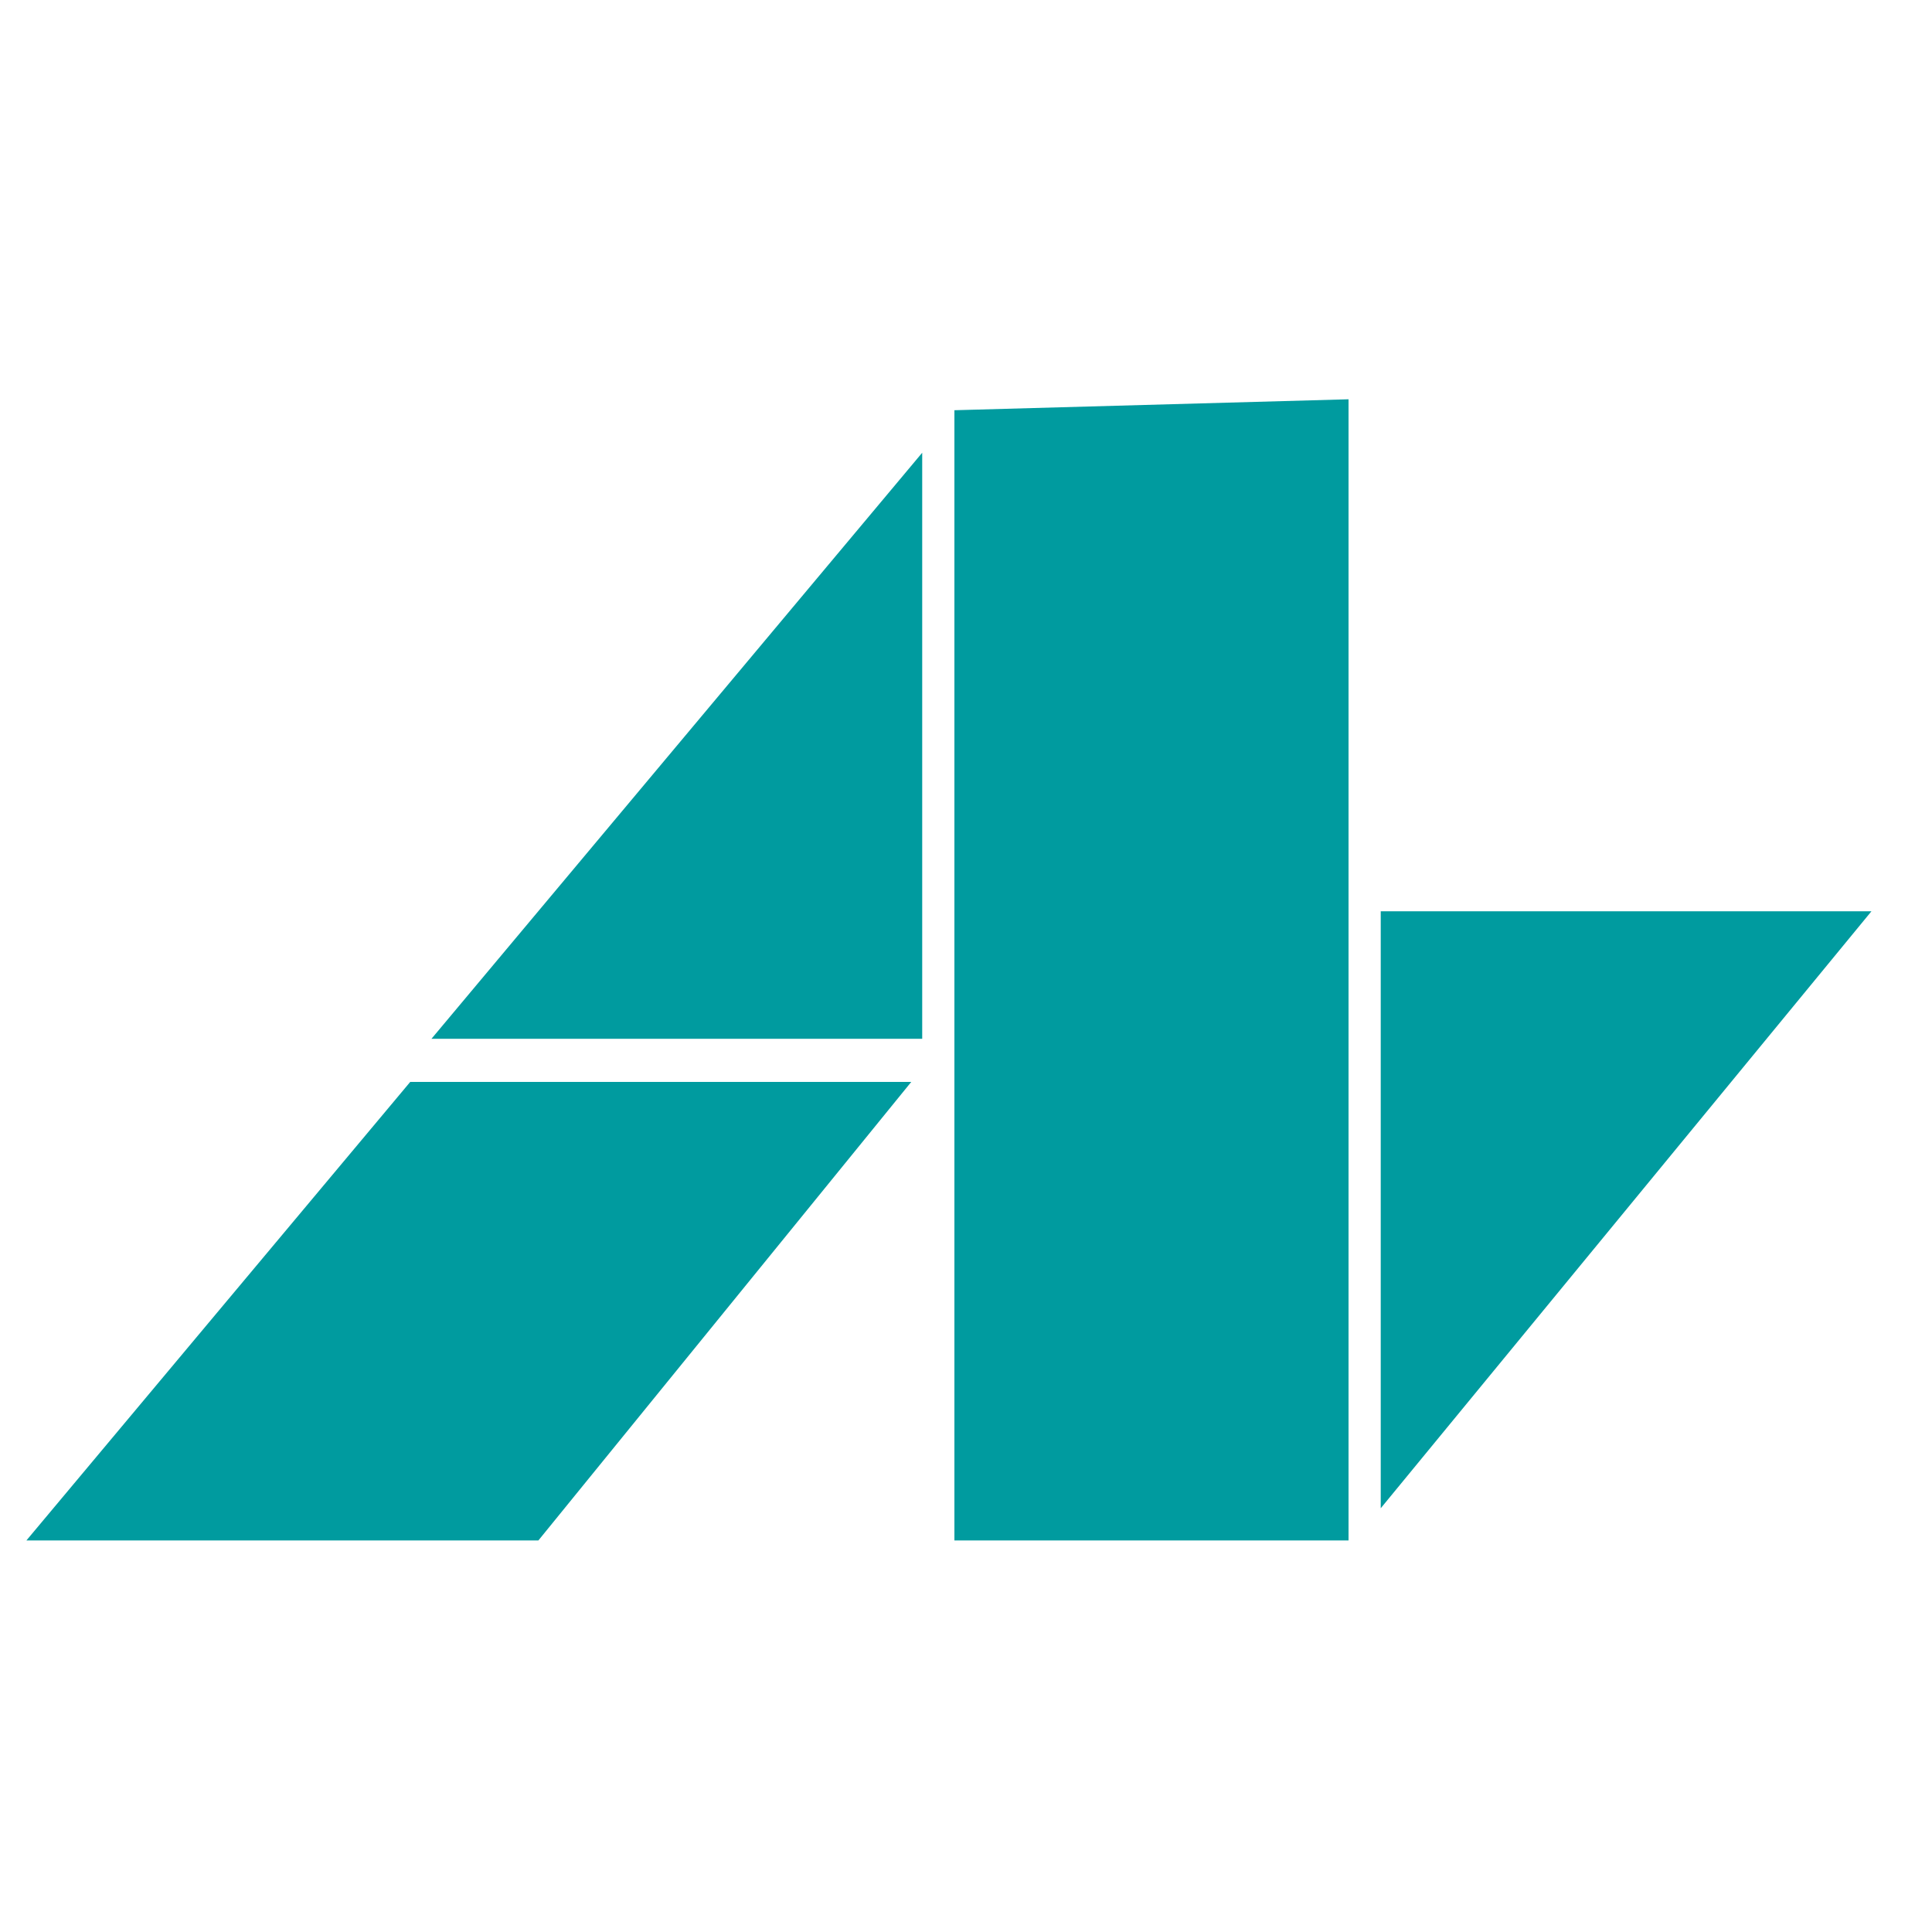
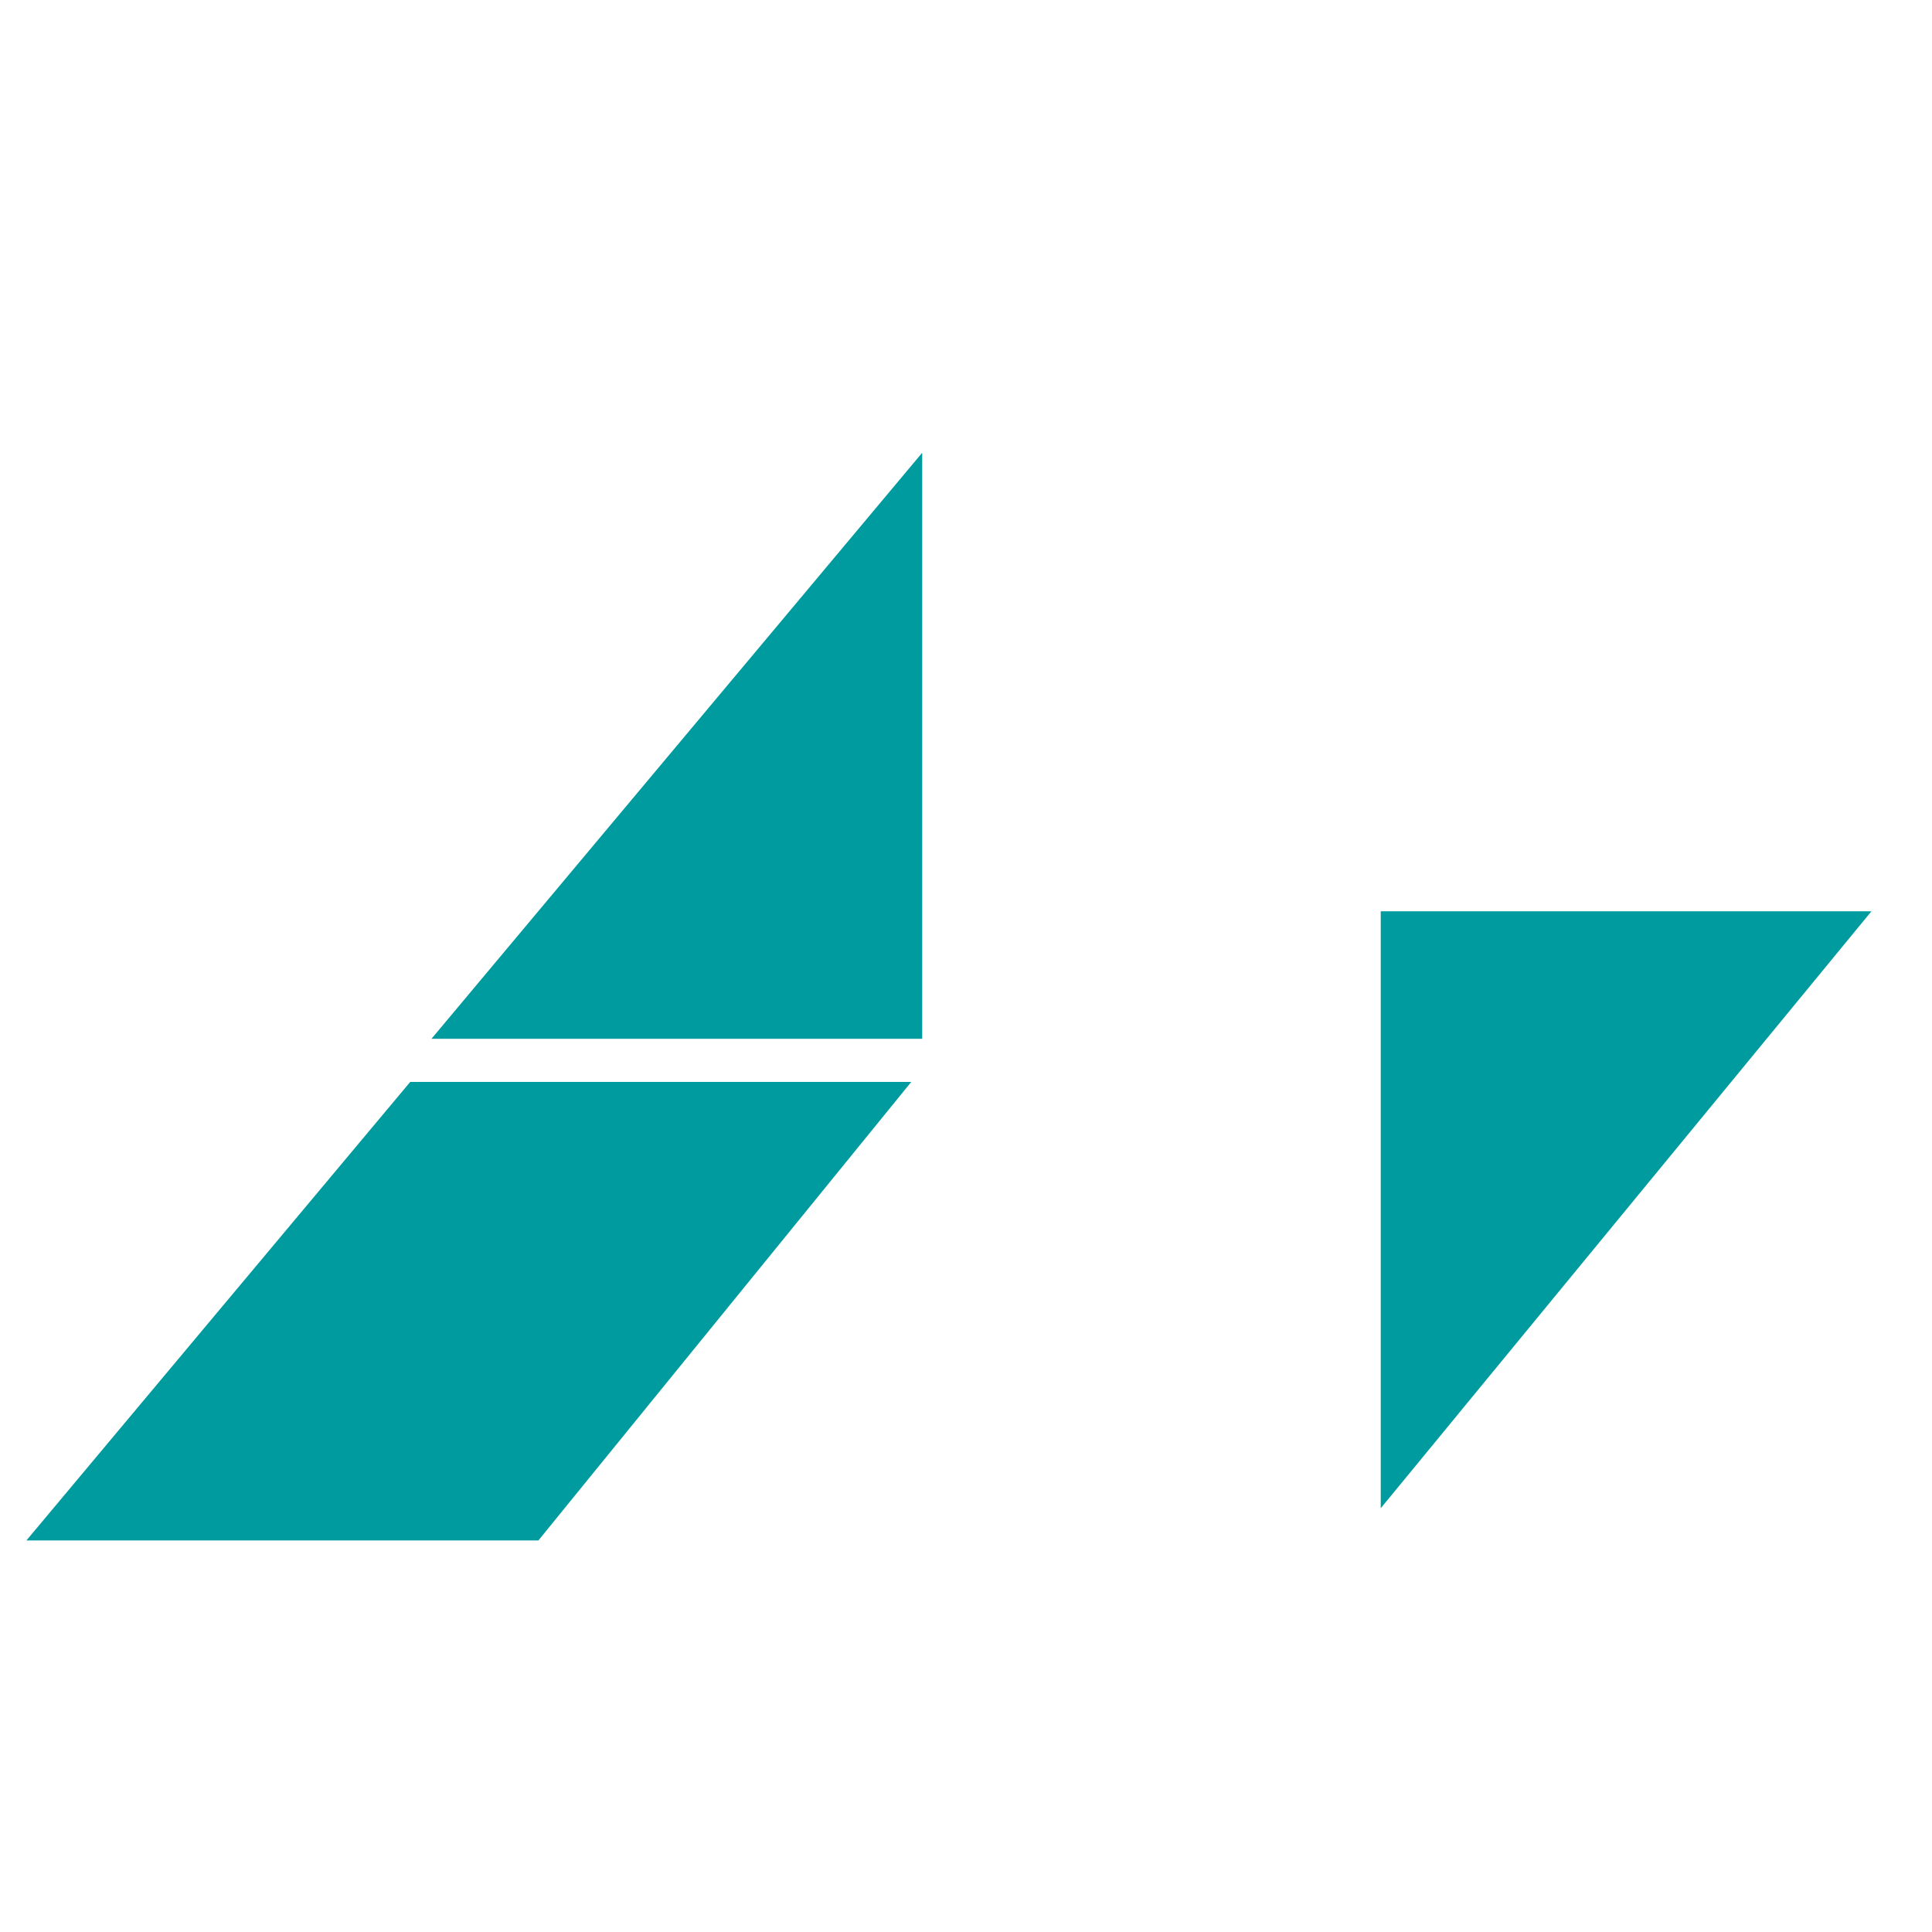
<svg xmlns="http://www.w3.org/2000/svg" xml:space="preserve" width="30px" height="30px" version="1.1" style="shape-rendering:geometricPrecision; text-rendering:geometricPrecision; image-rendering:optimizeQuality; fill-rule:evenodd; clip-rule:evenodd" viewBox="0 0 30 30" enable-background="new 0 0 201 81">
  <defs>
    <style type="text/css">
   
    .fil0 {fill:#009B9F}
   
  </style>
  </defs>
  <g id="Слой_x0020_1">
    <polygon class="fil0" points="0.41,23.92 8.36,23.92 14.15,16.8 6.37,16.8 " />
    <polygon class="fil0" points="14.32,7.03 14.32,16.13 6.7,16.13 " />
-     <polygon class="fil0" points="20.94,6.2 20.94,23.92 14.82,23.92 14.82,6.37 " />
    <polygon class="fil0" points="21.44,23.42 21.44,14.15 29.06,14.15 " />
  </g>
</svg>